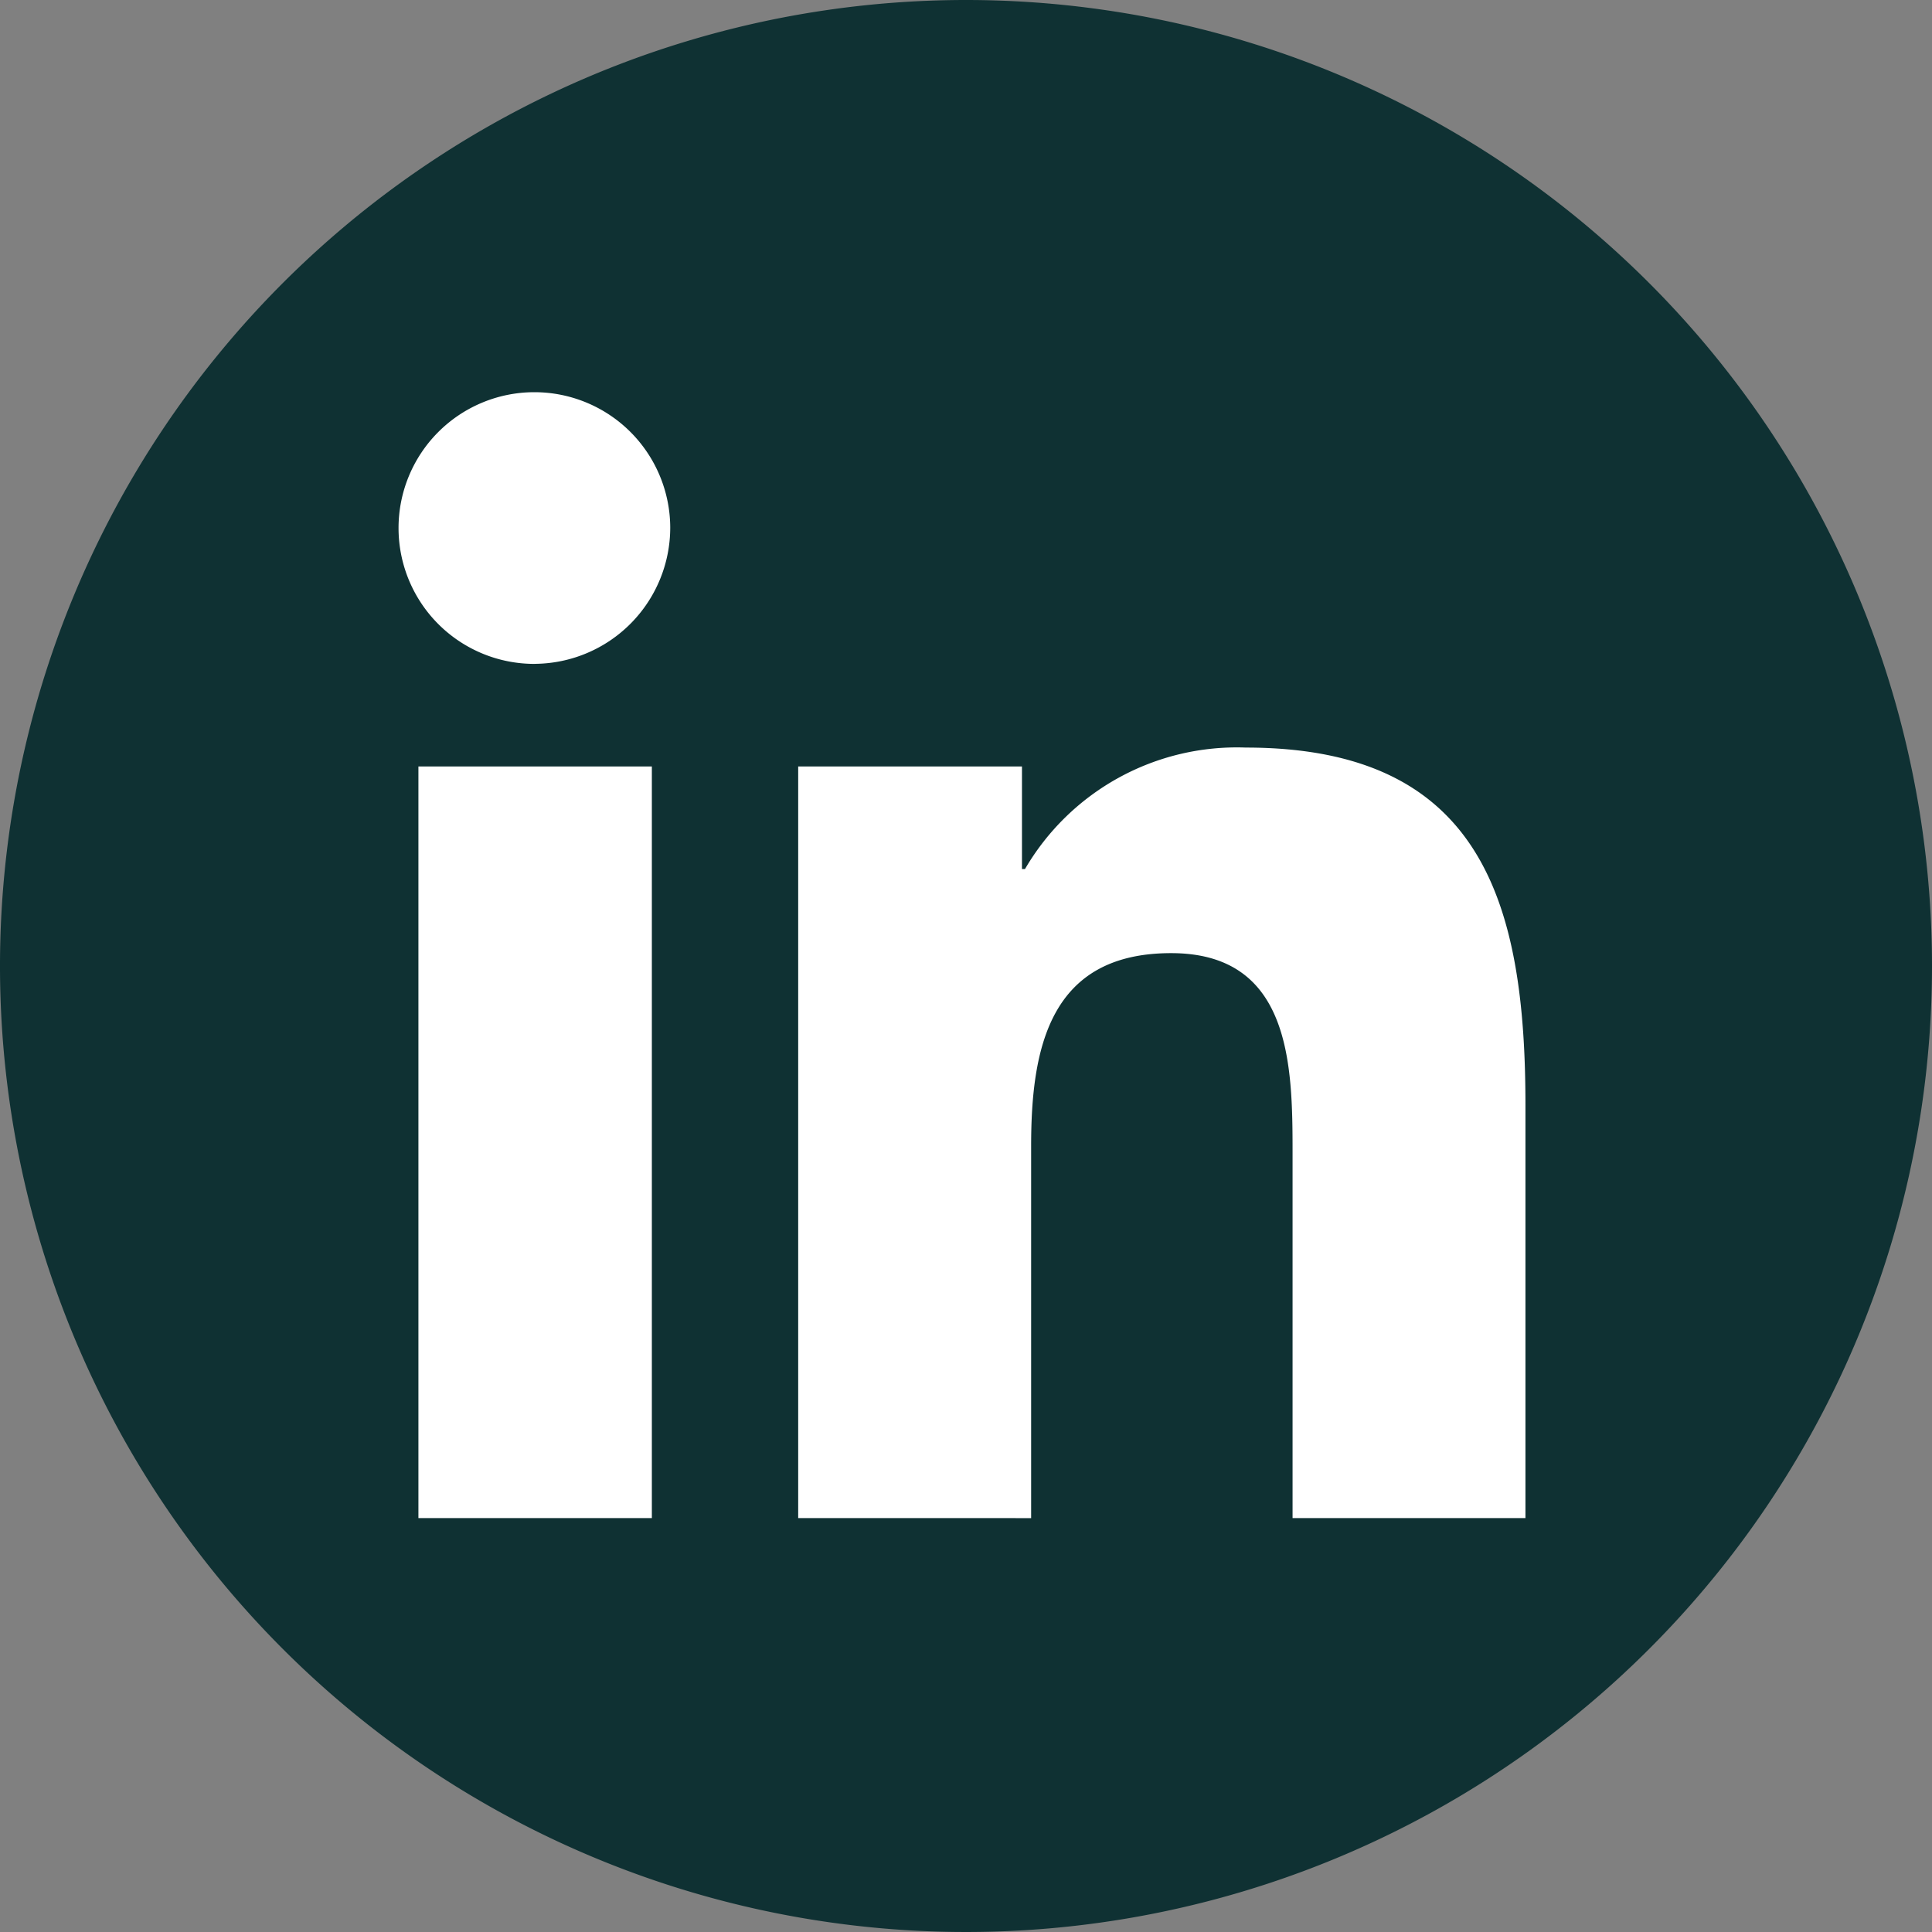
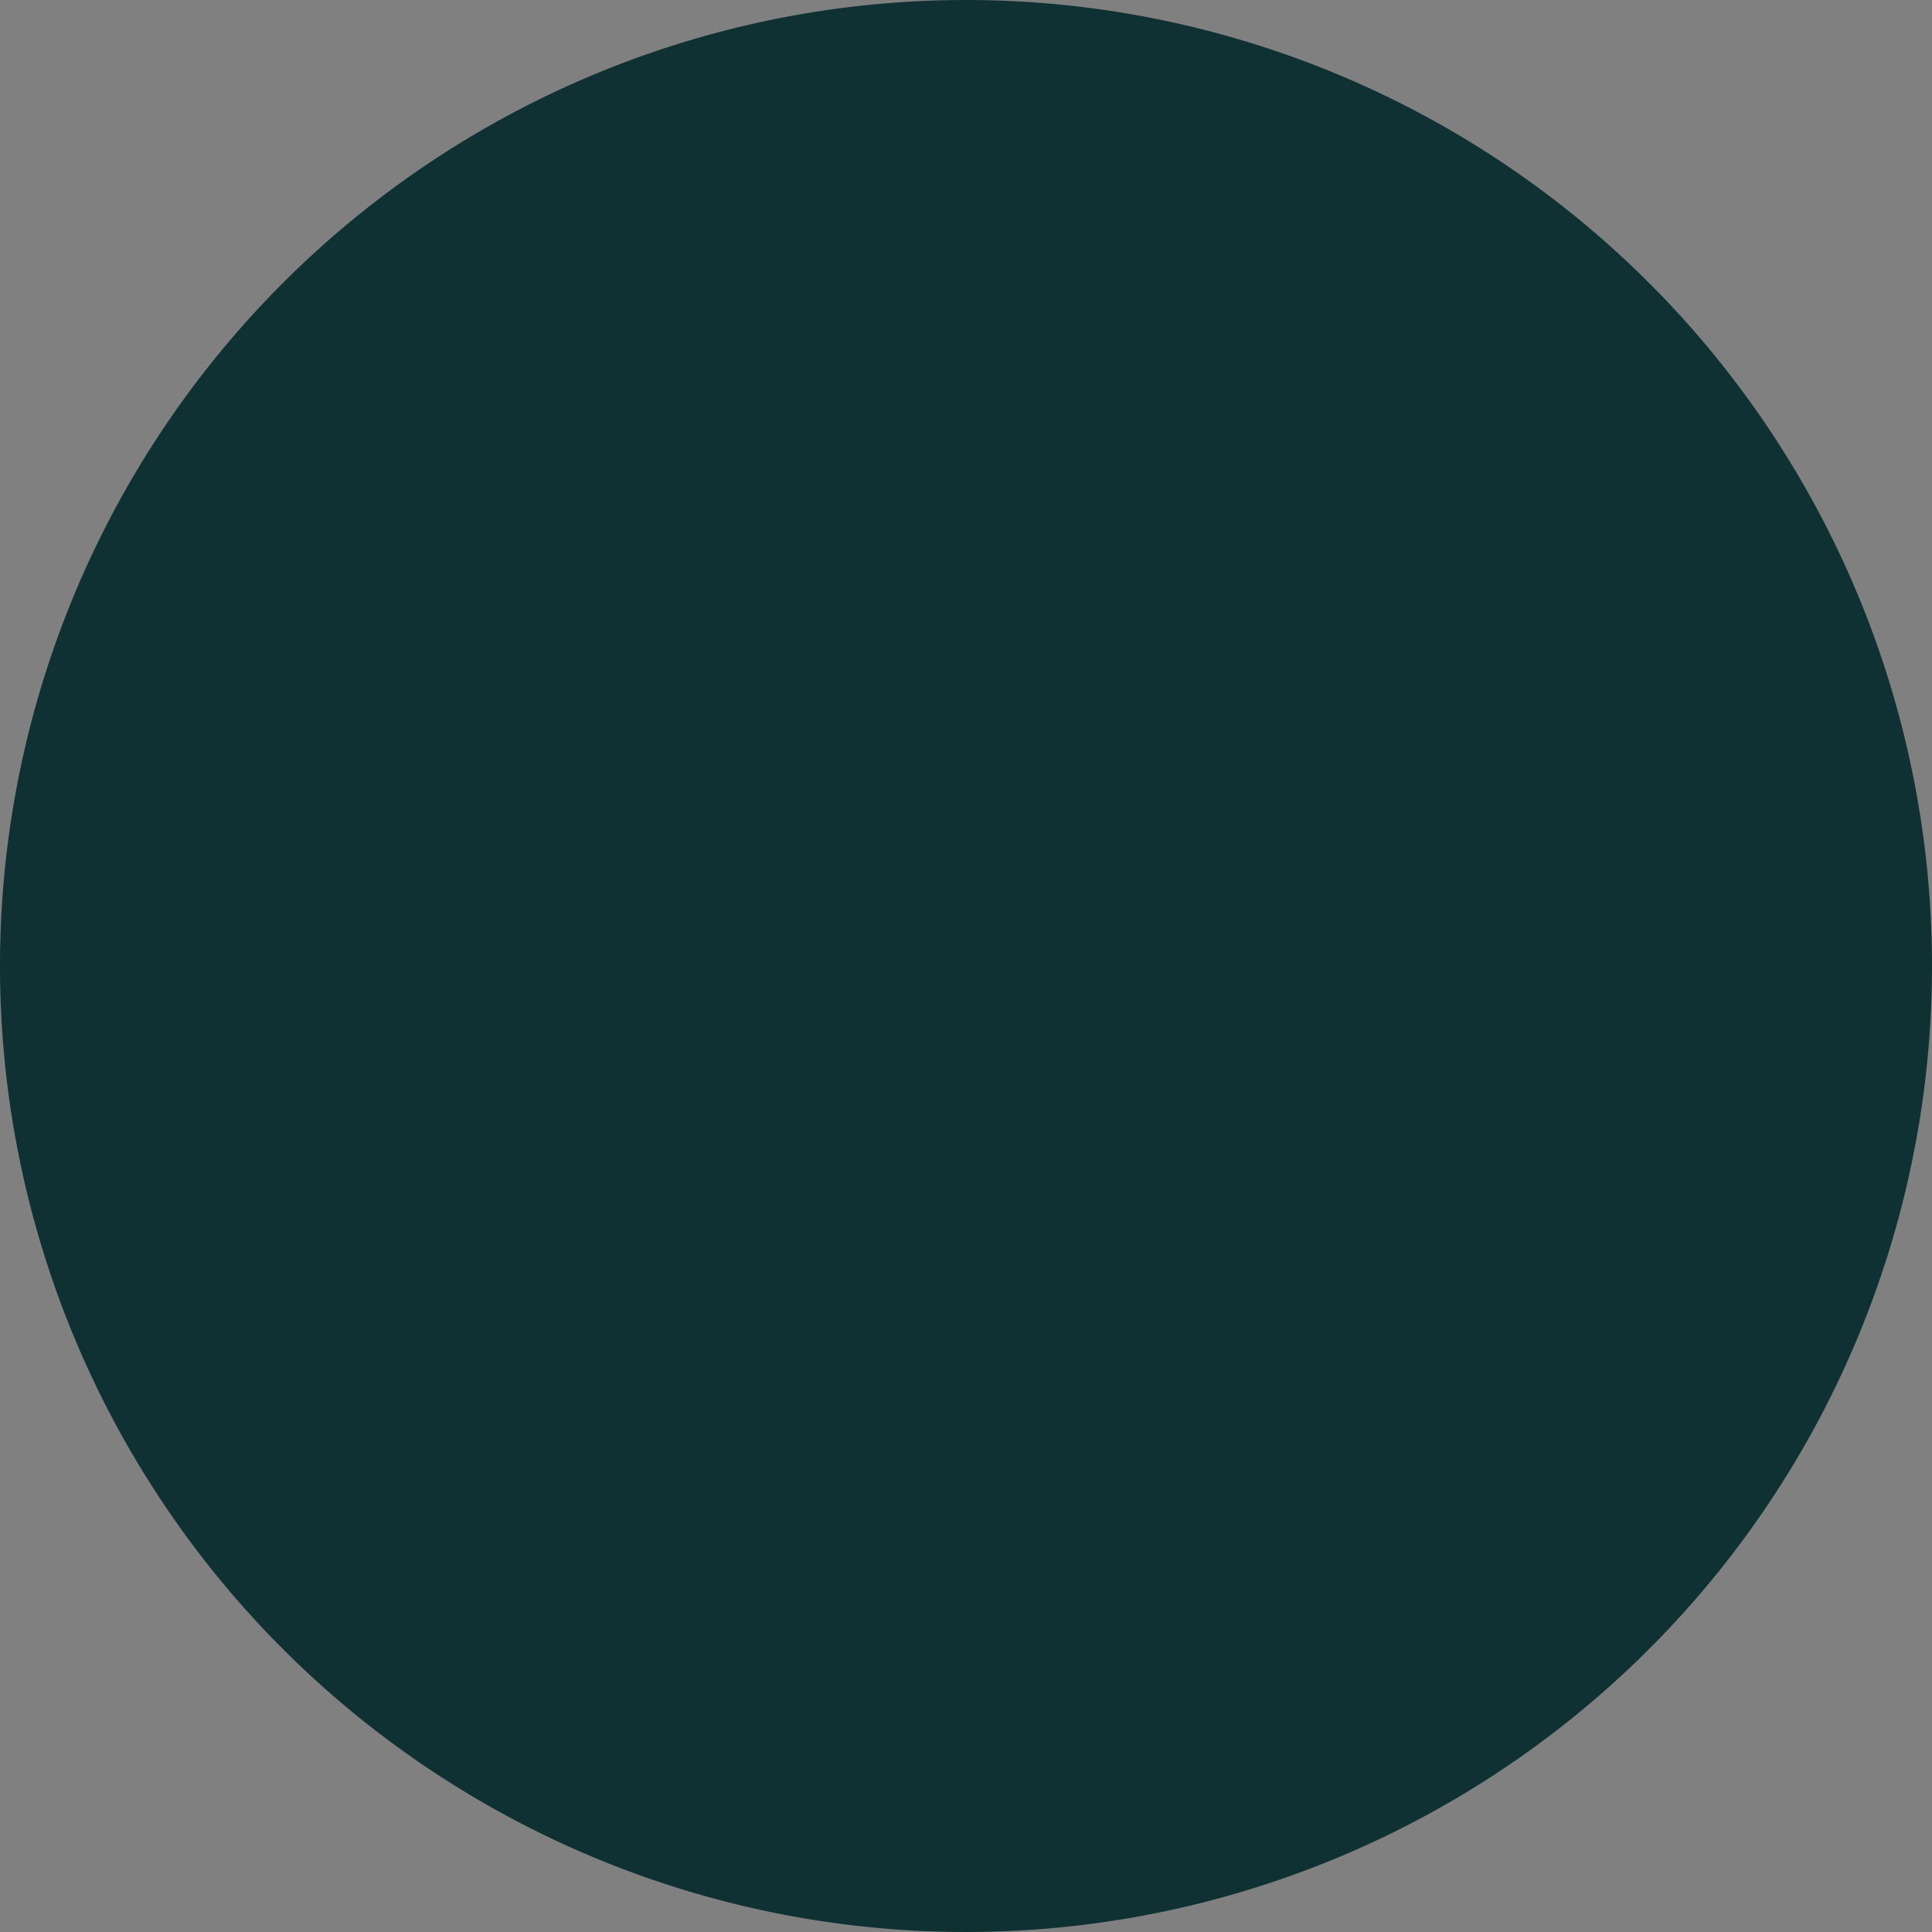
<svg xmlns="http://www.w3.org/2000/svg" id="Group_85345" data-name="Group 85345" width="35" height="35" viewBox="0 0 35 35">
  <rect x="0" y="0" width="35" height="35" fill="#808080" stroke="none" />
  <defs>
    <clipPath id="clip-path">
      <rect id="Rectangle_34186" data-name="Rectangle 34186" width="35" height="35" fill="none" />
    </clipPath>
  </defs>
  <g id="Group_85338" data-name="Group 85338" clip-path="url(#clip-path)">
    <path id="Path_16692" data-name="Path 16692" d="M35,17.5A17.5,17.5,0,1,1,17.5,0,17.5,17.5,0,0,1,35,17.5" fill="#0f3133" />
-     <path id="Path_16693" data-name="Path 16693" d="M12.84,28.517H8.611V14.9H12.84ZM10.724,13.042a2.461,2.461,0,1,1,2.449-2.474h0a2.47,2.47,0,0,1-2.449,2.473M28.667,28.517h-4.22V21.888c0-1.58-.031-3.606-2.2-3.606-2.2,0-2.536,1.717-2.536,3.492v6.743H15.491V14.9h4.054v1.858H19.6a4.443,4.443,0,0,1,4-2.2c4.28,0,5.066,2.818,5.066,6.479v7.479Z" transform="translate(-1.031 -1.015)" fill="#fff" />
  </g>
</svg>